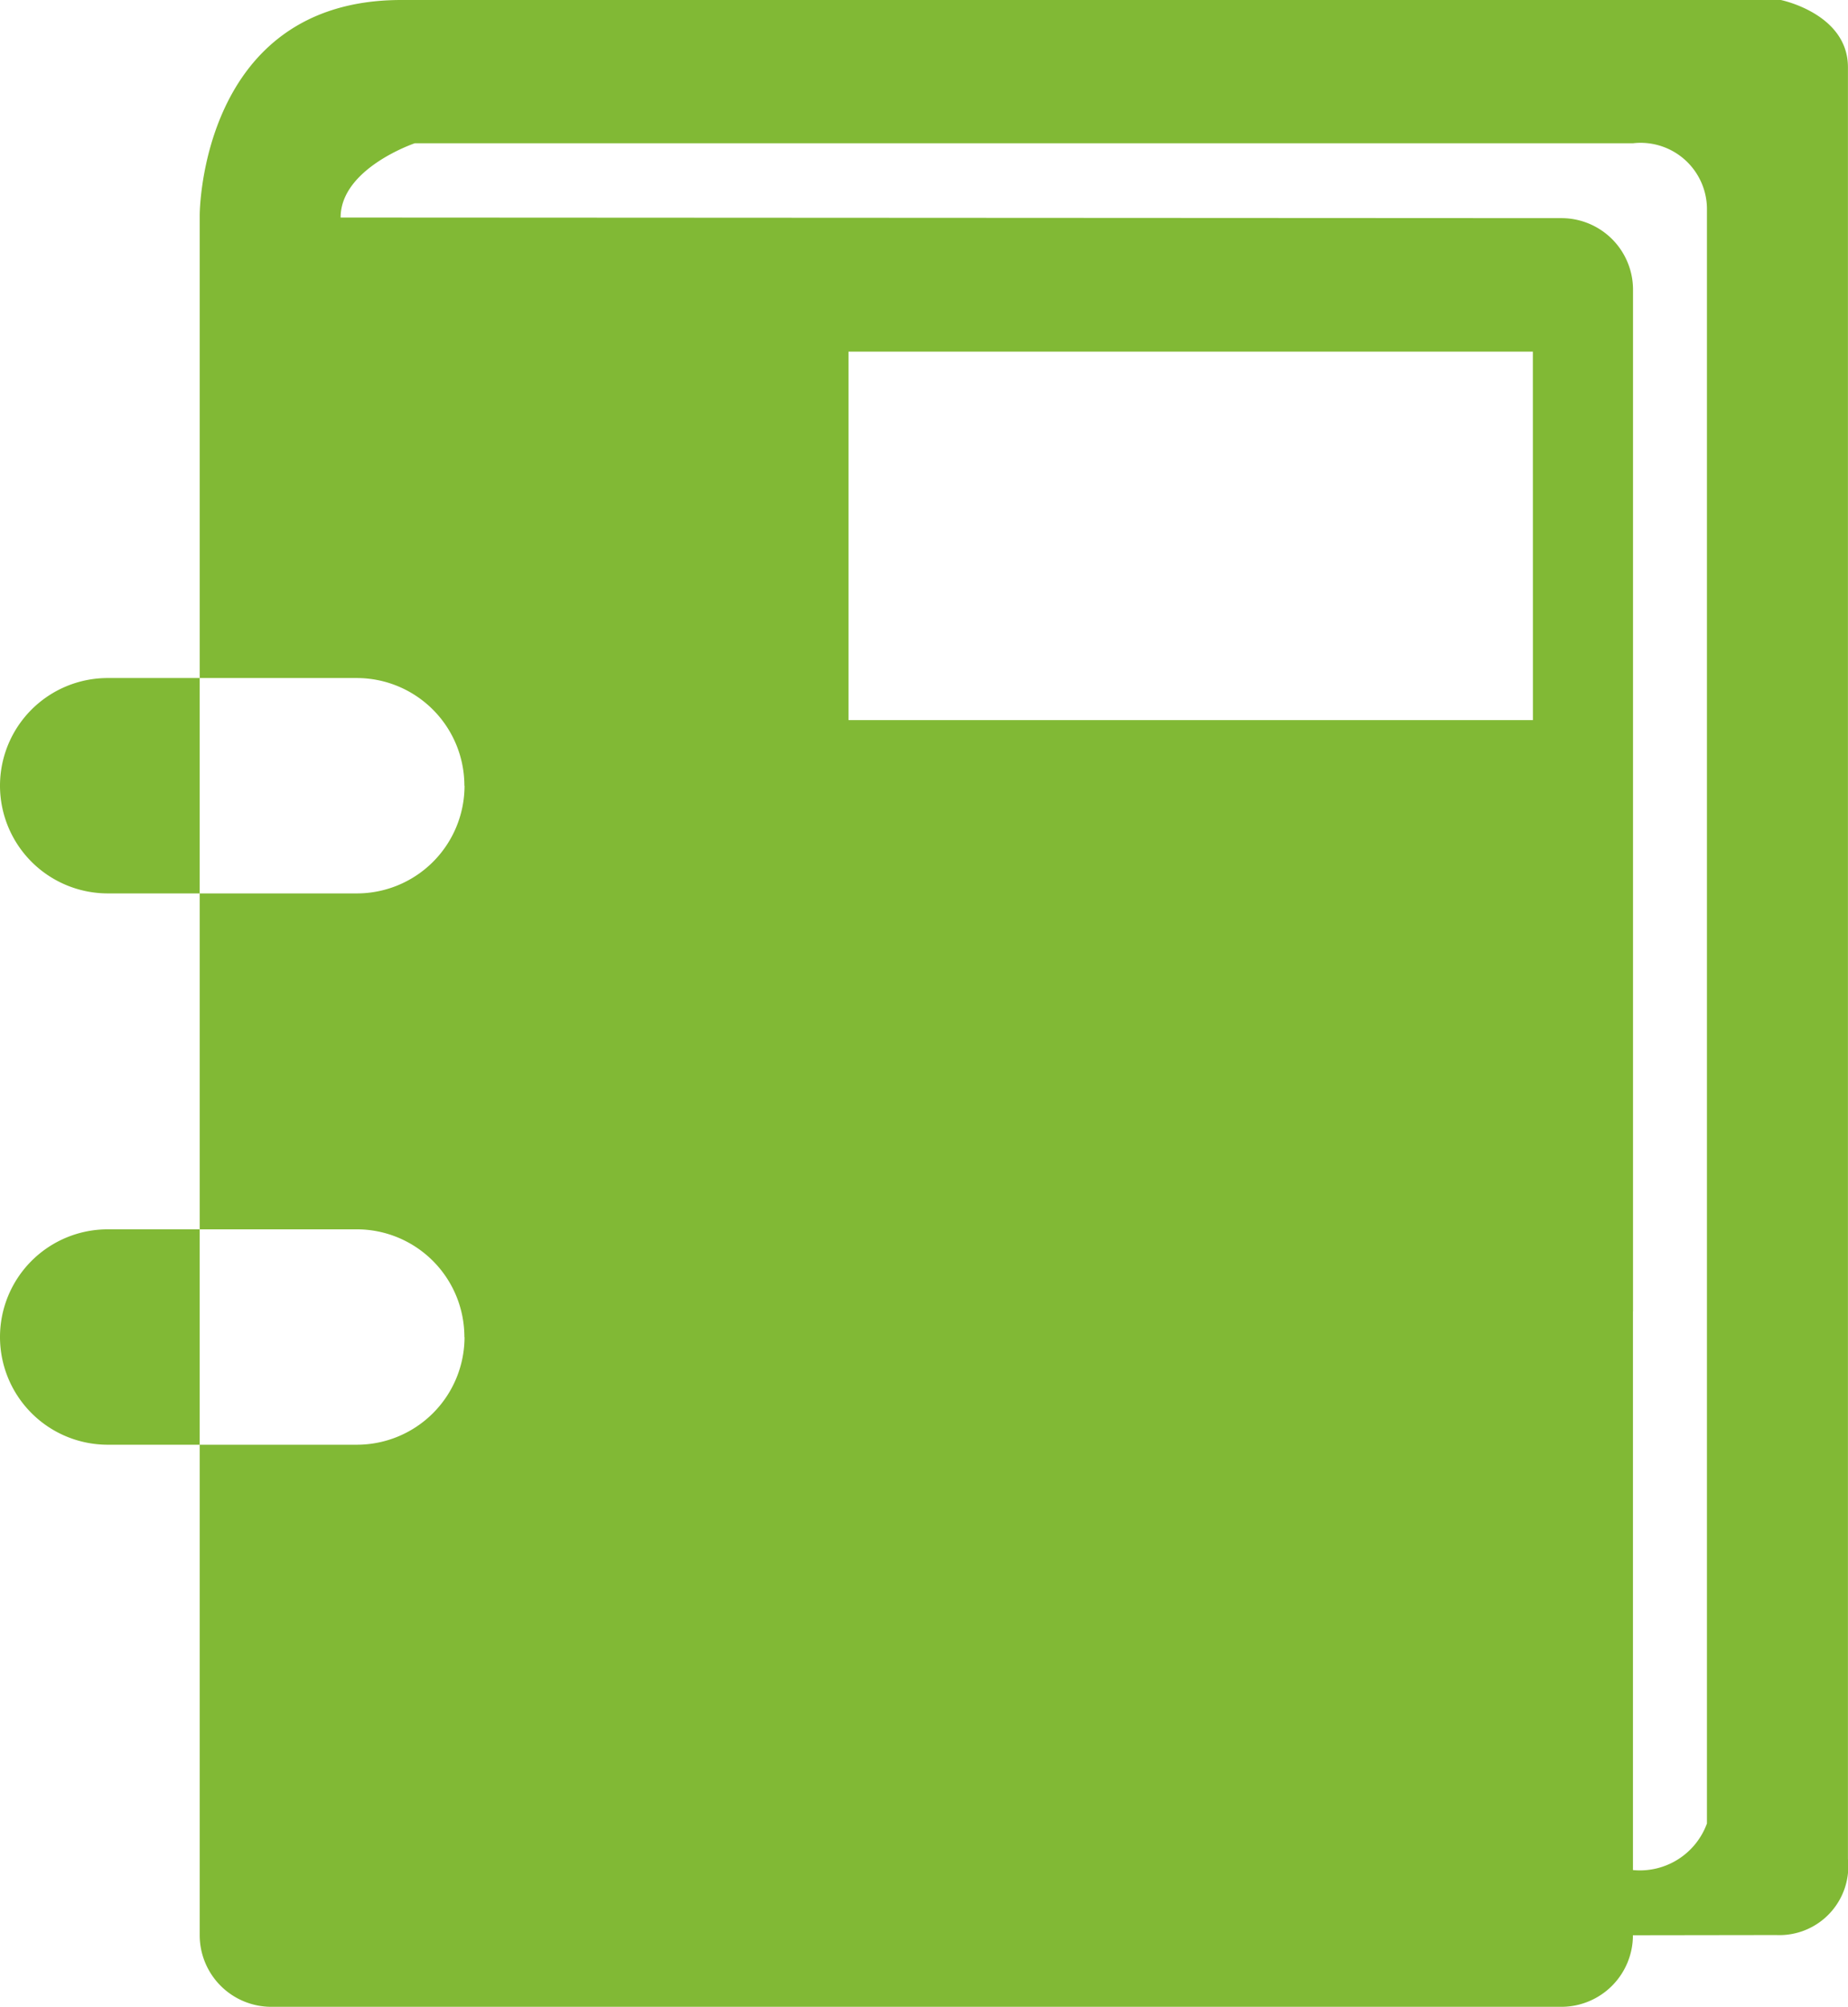
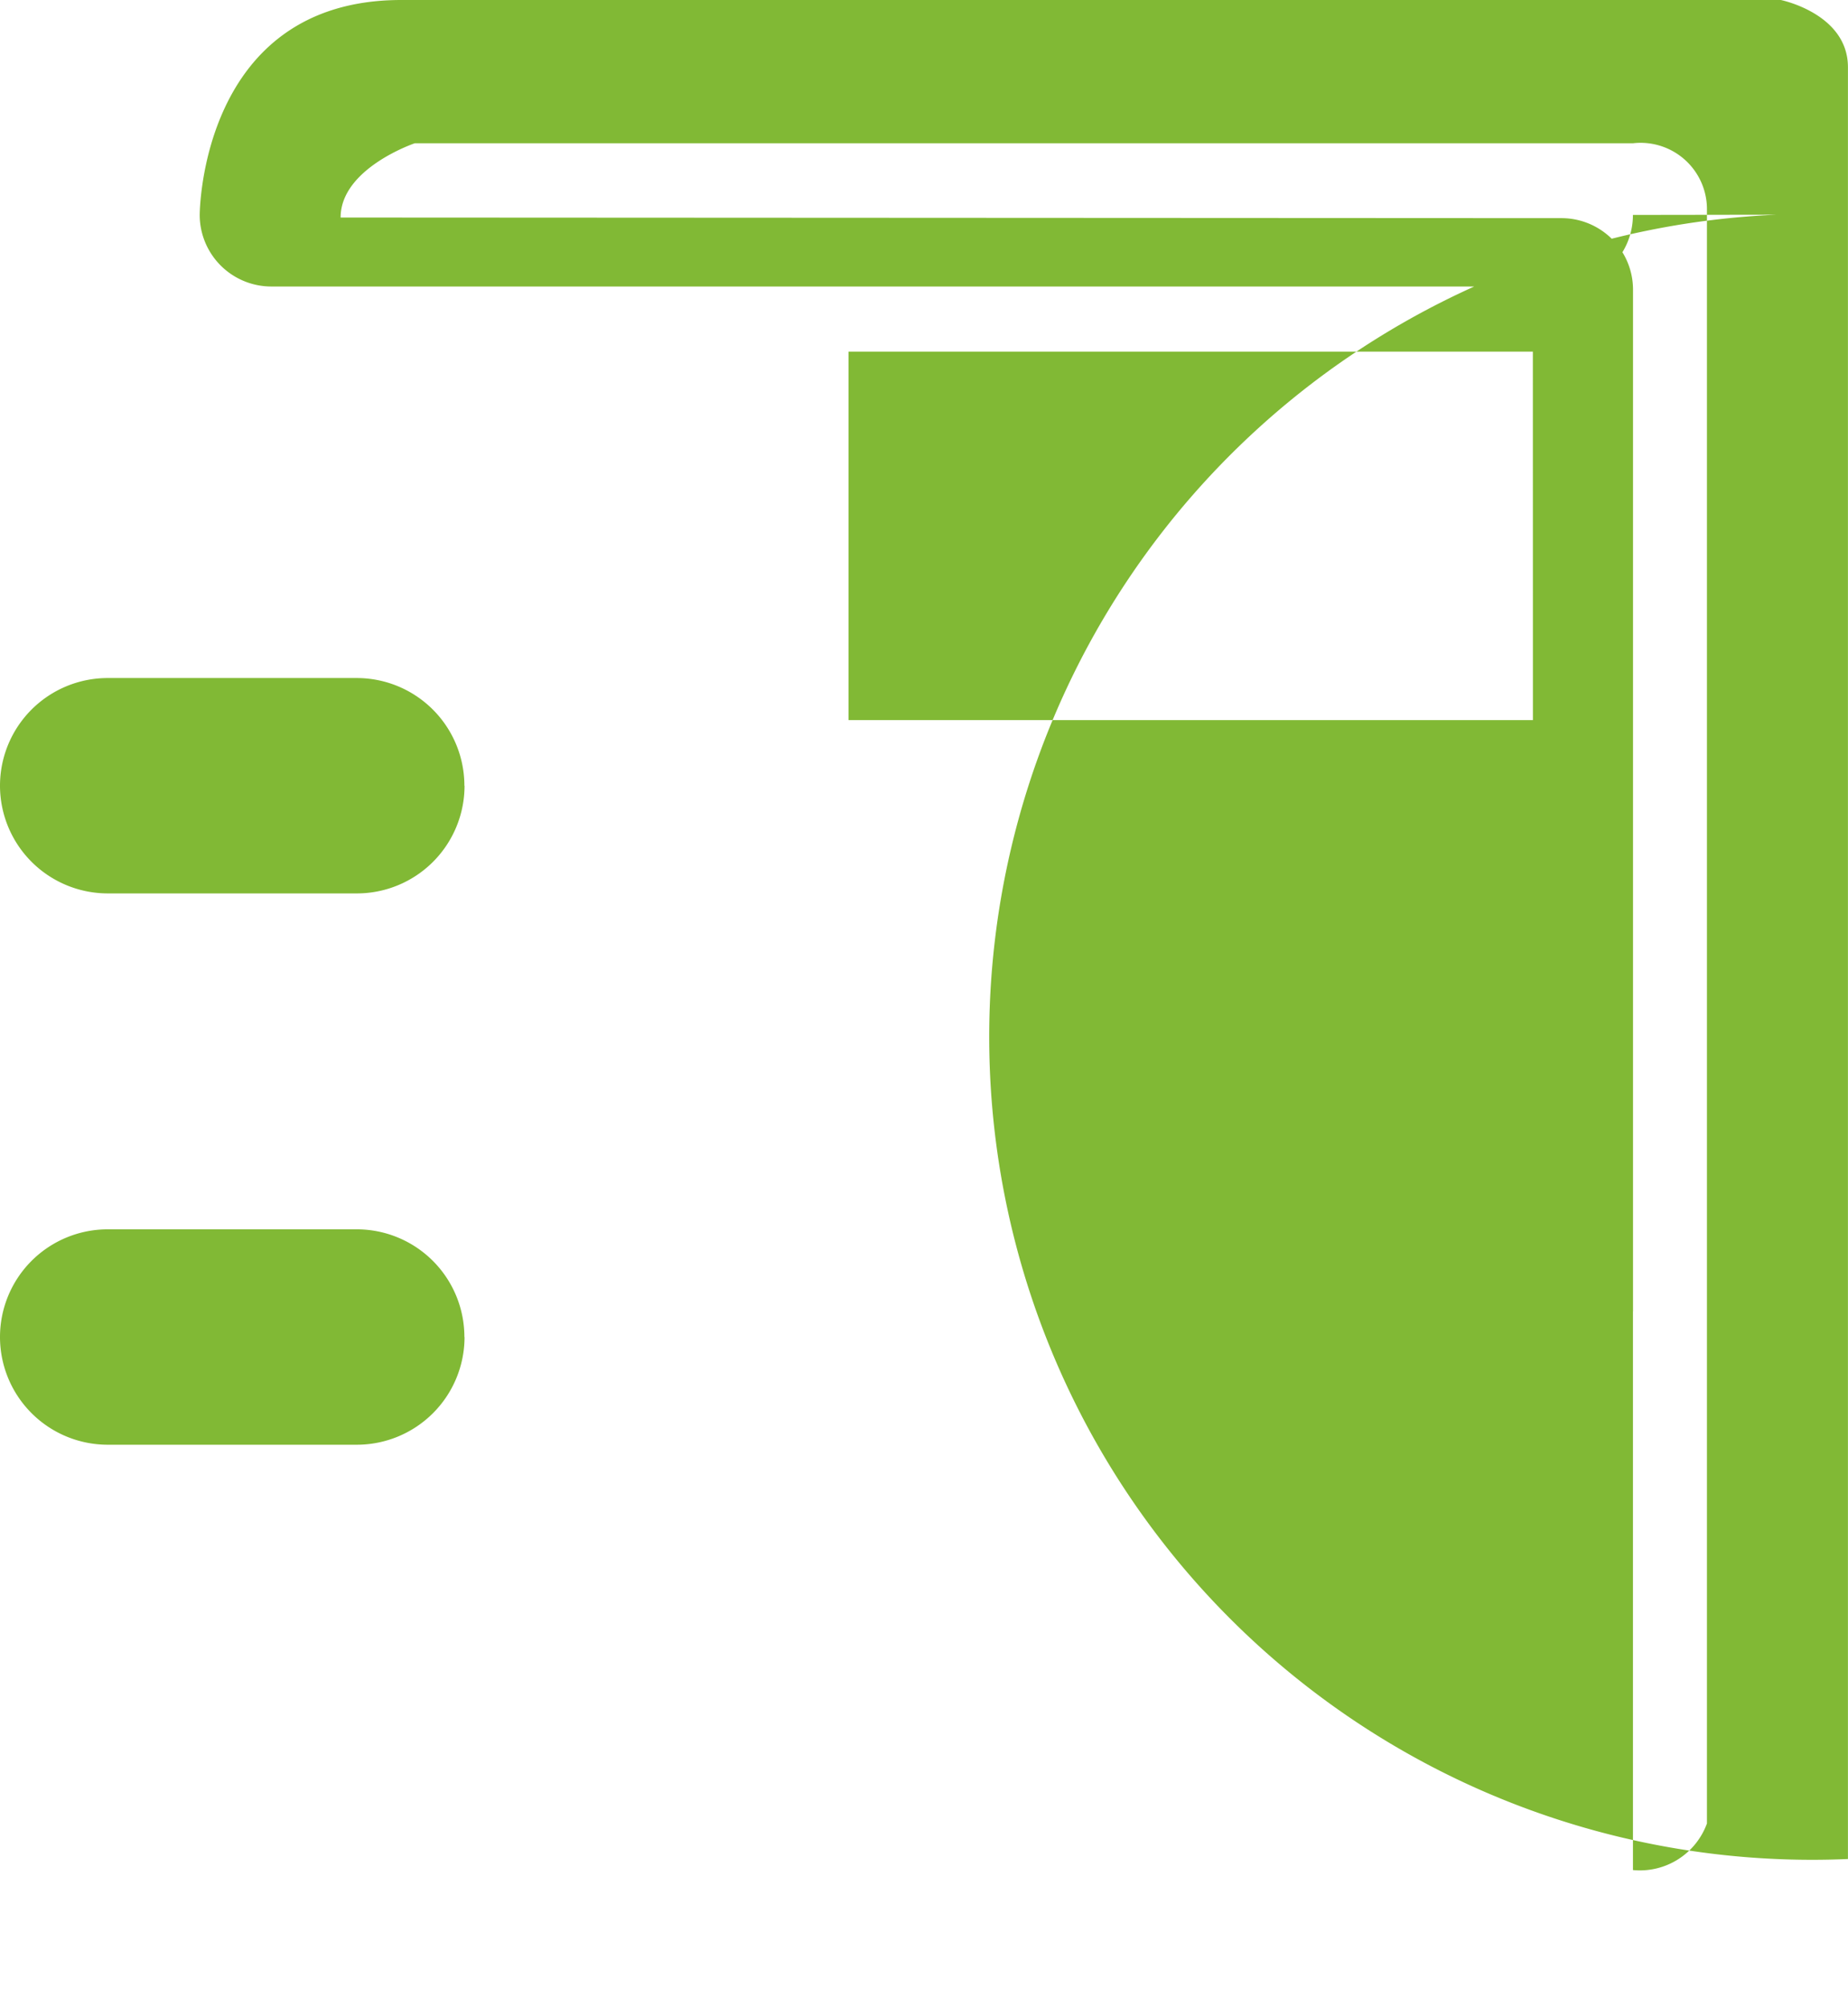
<svg xmlns="http://www.w3.org/2000/svg" width="62.768" height="68.16" viewBox="0 0 62.768 68.16">
  <g id="notebook" transform="translate(-1.18)">
    <g id="c46_book" transform="translate(1.18)">
-       <path id="Tracé_3" data-name="Tracé 3" d="M63.946,63.14V2.285C63.946.461,61.666,0,61.666,0H14.808C7.968,0,7.963,7.3,7.963,7.3V65.729a2.434,2.434,0,0,0,2.431,2.431H54.208a2.432,2.432,0,0,0,2.435-2.431l4.869-.007A2.339,2.339,0,0,0,63.946,63.14Zm-10.7-38.683H30V11.942H53.244Zm3.4,20.084V9.842a2.43,2.43,0,0,0-2.435-2.433L12.749,7.388c0-1.672,2.518-2.522,2.518-2.522H56.644a2.254,2.254,0,0,1,2.513,2.28V61.932a2.423,2.423,0,0,1-2.513,1.583V44.541M16.958,26.684a3.658,3.658,0,0,1-3.655,3.66H4.84a3.662,3.662,0,0,1-3.66-3.66h0a3.658,3.658,0,0,1,3.66-3.655H13.3a3.657,3.657,0,0,1,3.653,3.655Zm0,18.727A3.659,3.659,0,0,1,13.3,49.069H4.84a3.66,3.66,0,0,1-3.66-3.658h0a3.659,3.659,0,0,1,3.66-3.658H13.3a3.657,3.657,0,0,1,3.653,3.658Z" transform="translate(-1.18 0)" fill="#81b935" />
+       <path id="Tracé_3" data-name="Tracé 3" d="M63.946,63.14V2.285C63.946.461,61.666,0,61.666,0H14.808C7.968,0,7.963,7.3,7.963,7.3a2.434,2.434,0,0,0,2.431,2.431H54.208a2.432,2.432,0,0,0,2.435-2.431l4.869-.007A2.339,2.339,0,0,0,63.946,63.14Zm-10.7-38.683H30V11.942H53.244Zm3.4,20.084V9.842a2.43,2.43,0,0,0-2.435-2.433L12.749,7.388c0-1.672,2.518-2.522,2.518-2.522H56.644a2.254,2.254,0,0,1,2.513,2.28V61.932a2.423,2.423,0,0,1-2.513,1.583V44.541M16.958,26.684a3.658,3.658,0,0,1-3.655,3.66H4.84a3.662,3.662,0,0,1-3.66-3.66h0a3.658,3.658,0,0,1,3.66-3.655H13.3a3.657,3.657,0,0,1,3.653,3.655Zm0,18.727A3.659,3.659,0,0,1,13.3,49.069H4.84a3.66,3.66,0,0,1-3.66-3.658h0a3.659,3.659,0,0,1,3.66-3.658H13.3a3.657,3.657,0,0,1,3.653,3.658Z" transform="translate(-1.18 0)" fill="#81b935" />
    </g>
  </g>
</svg>